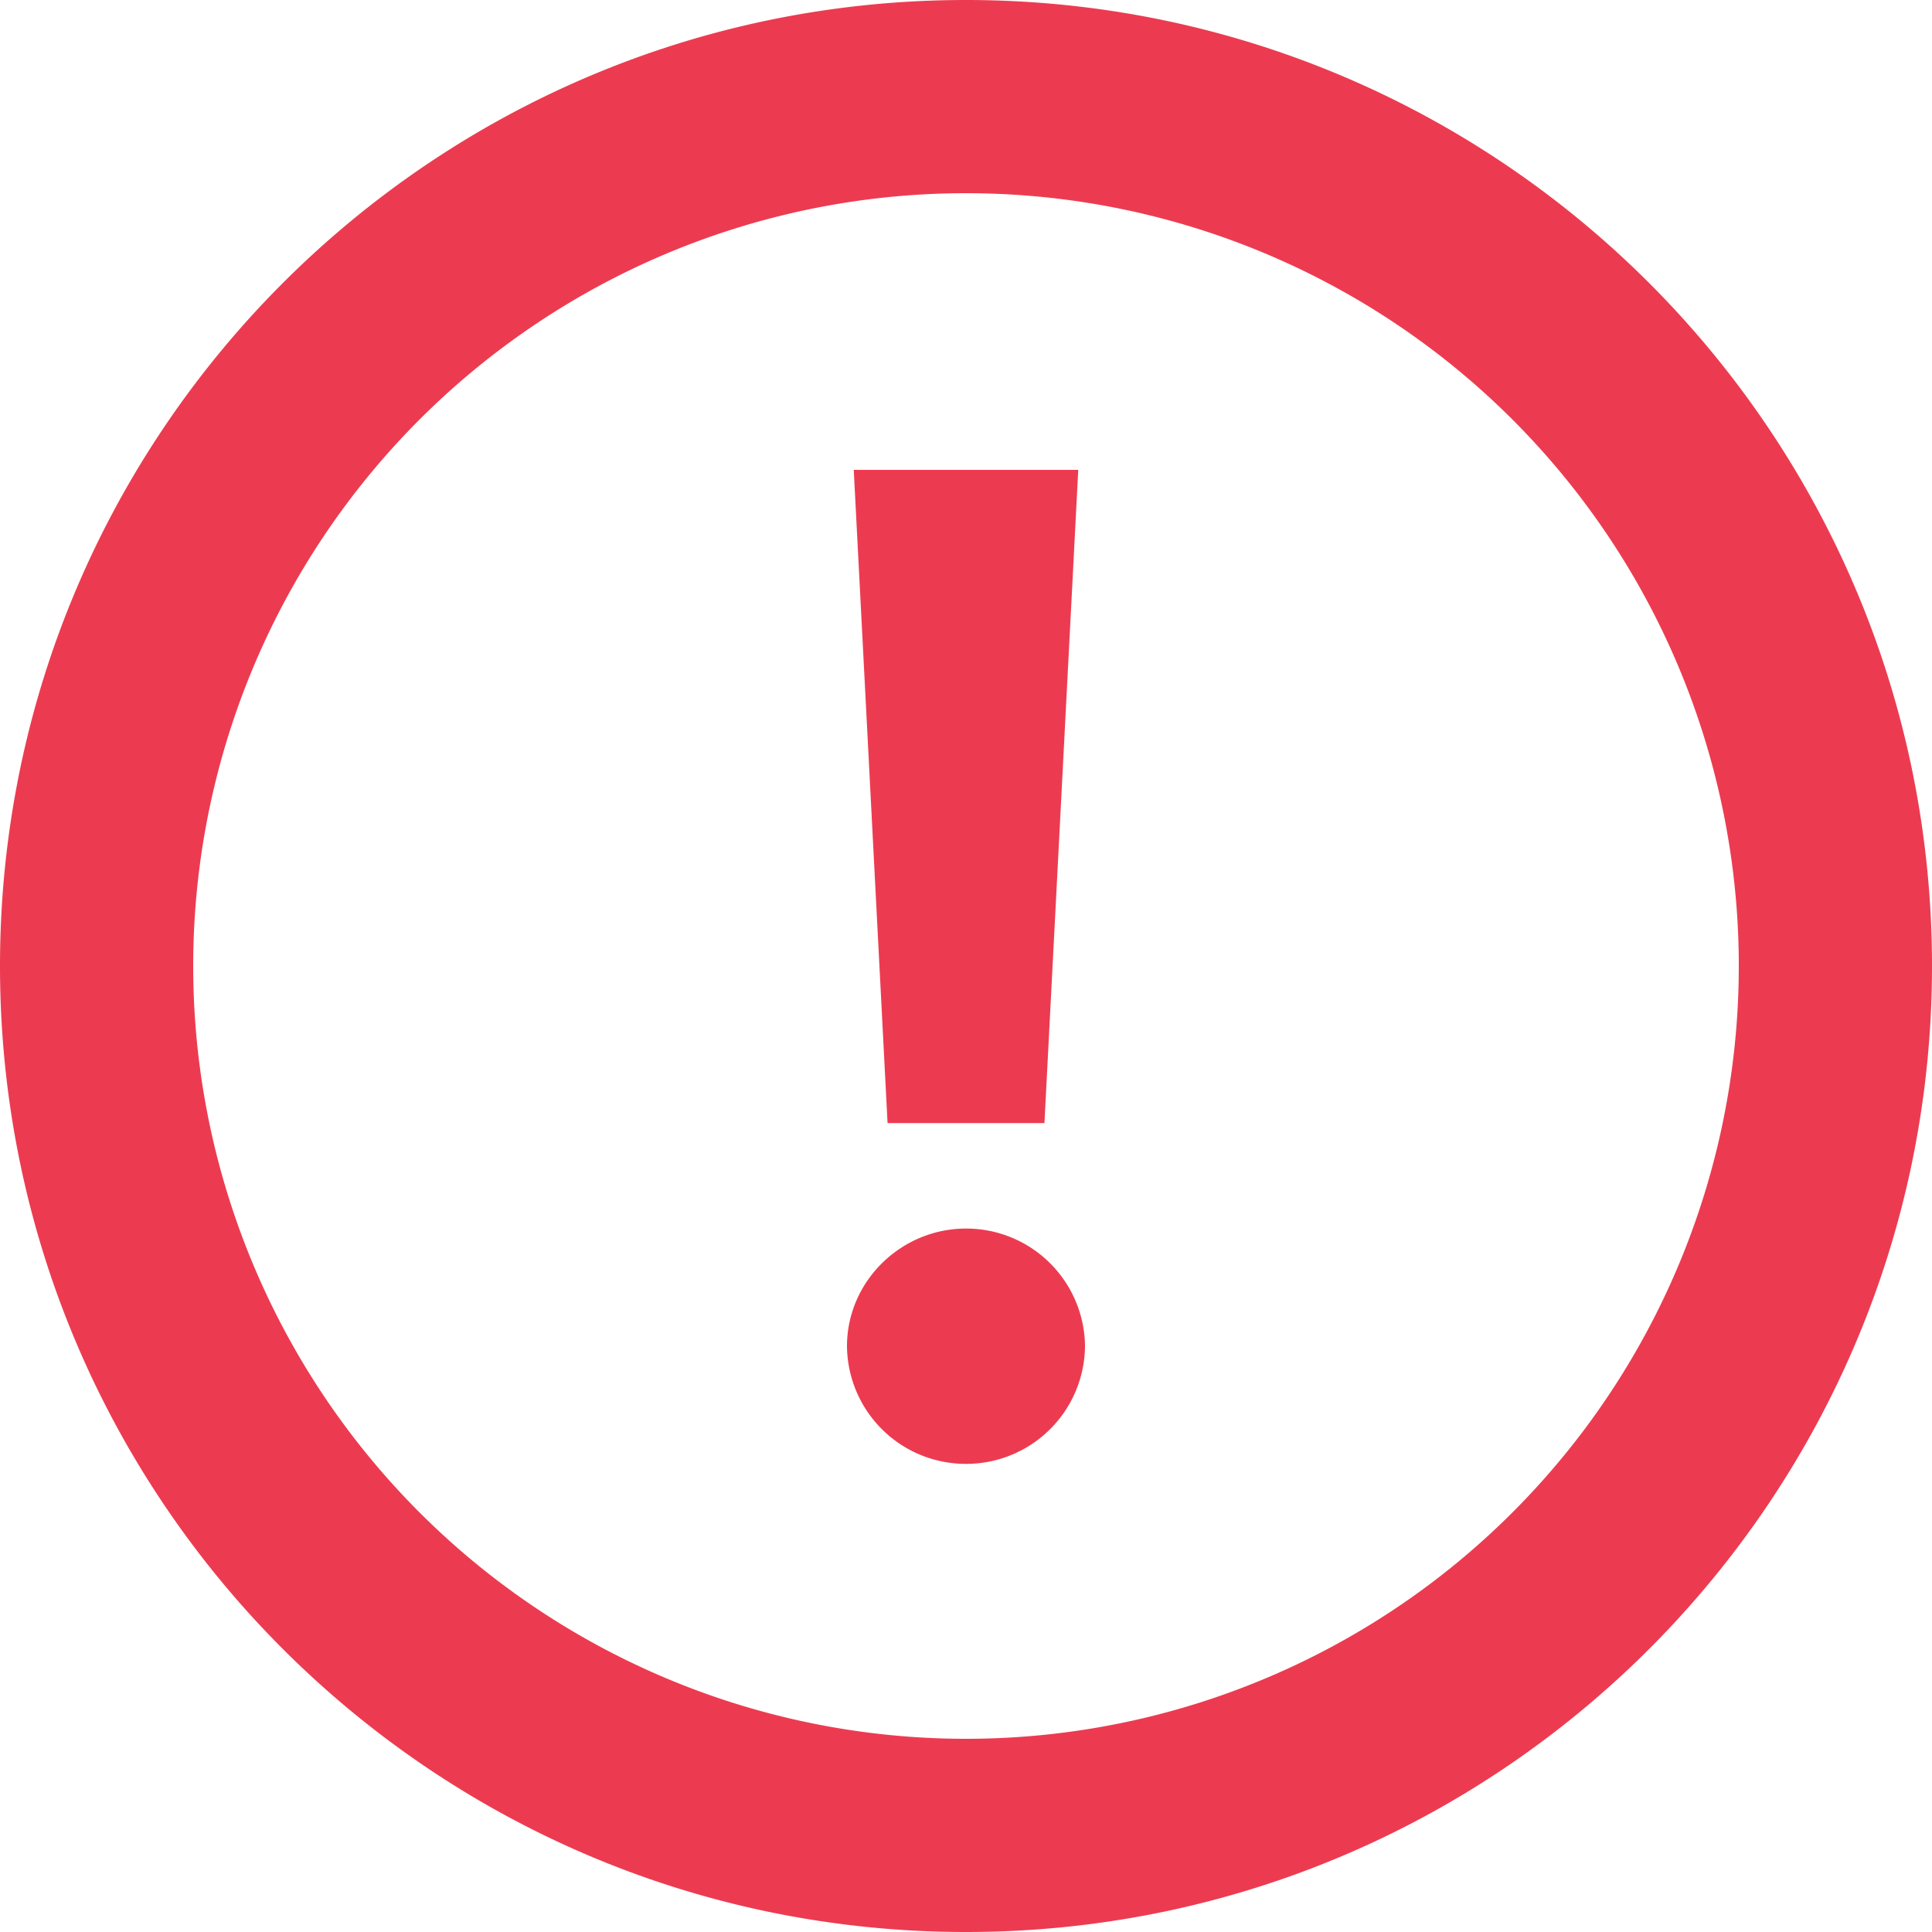
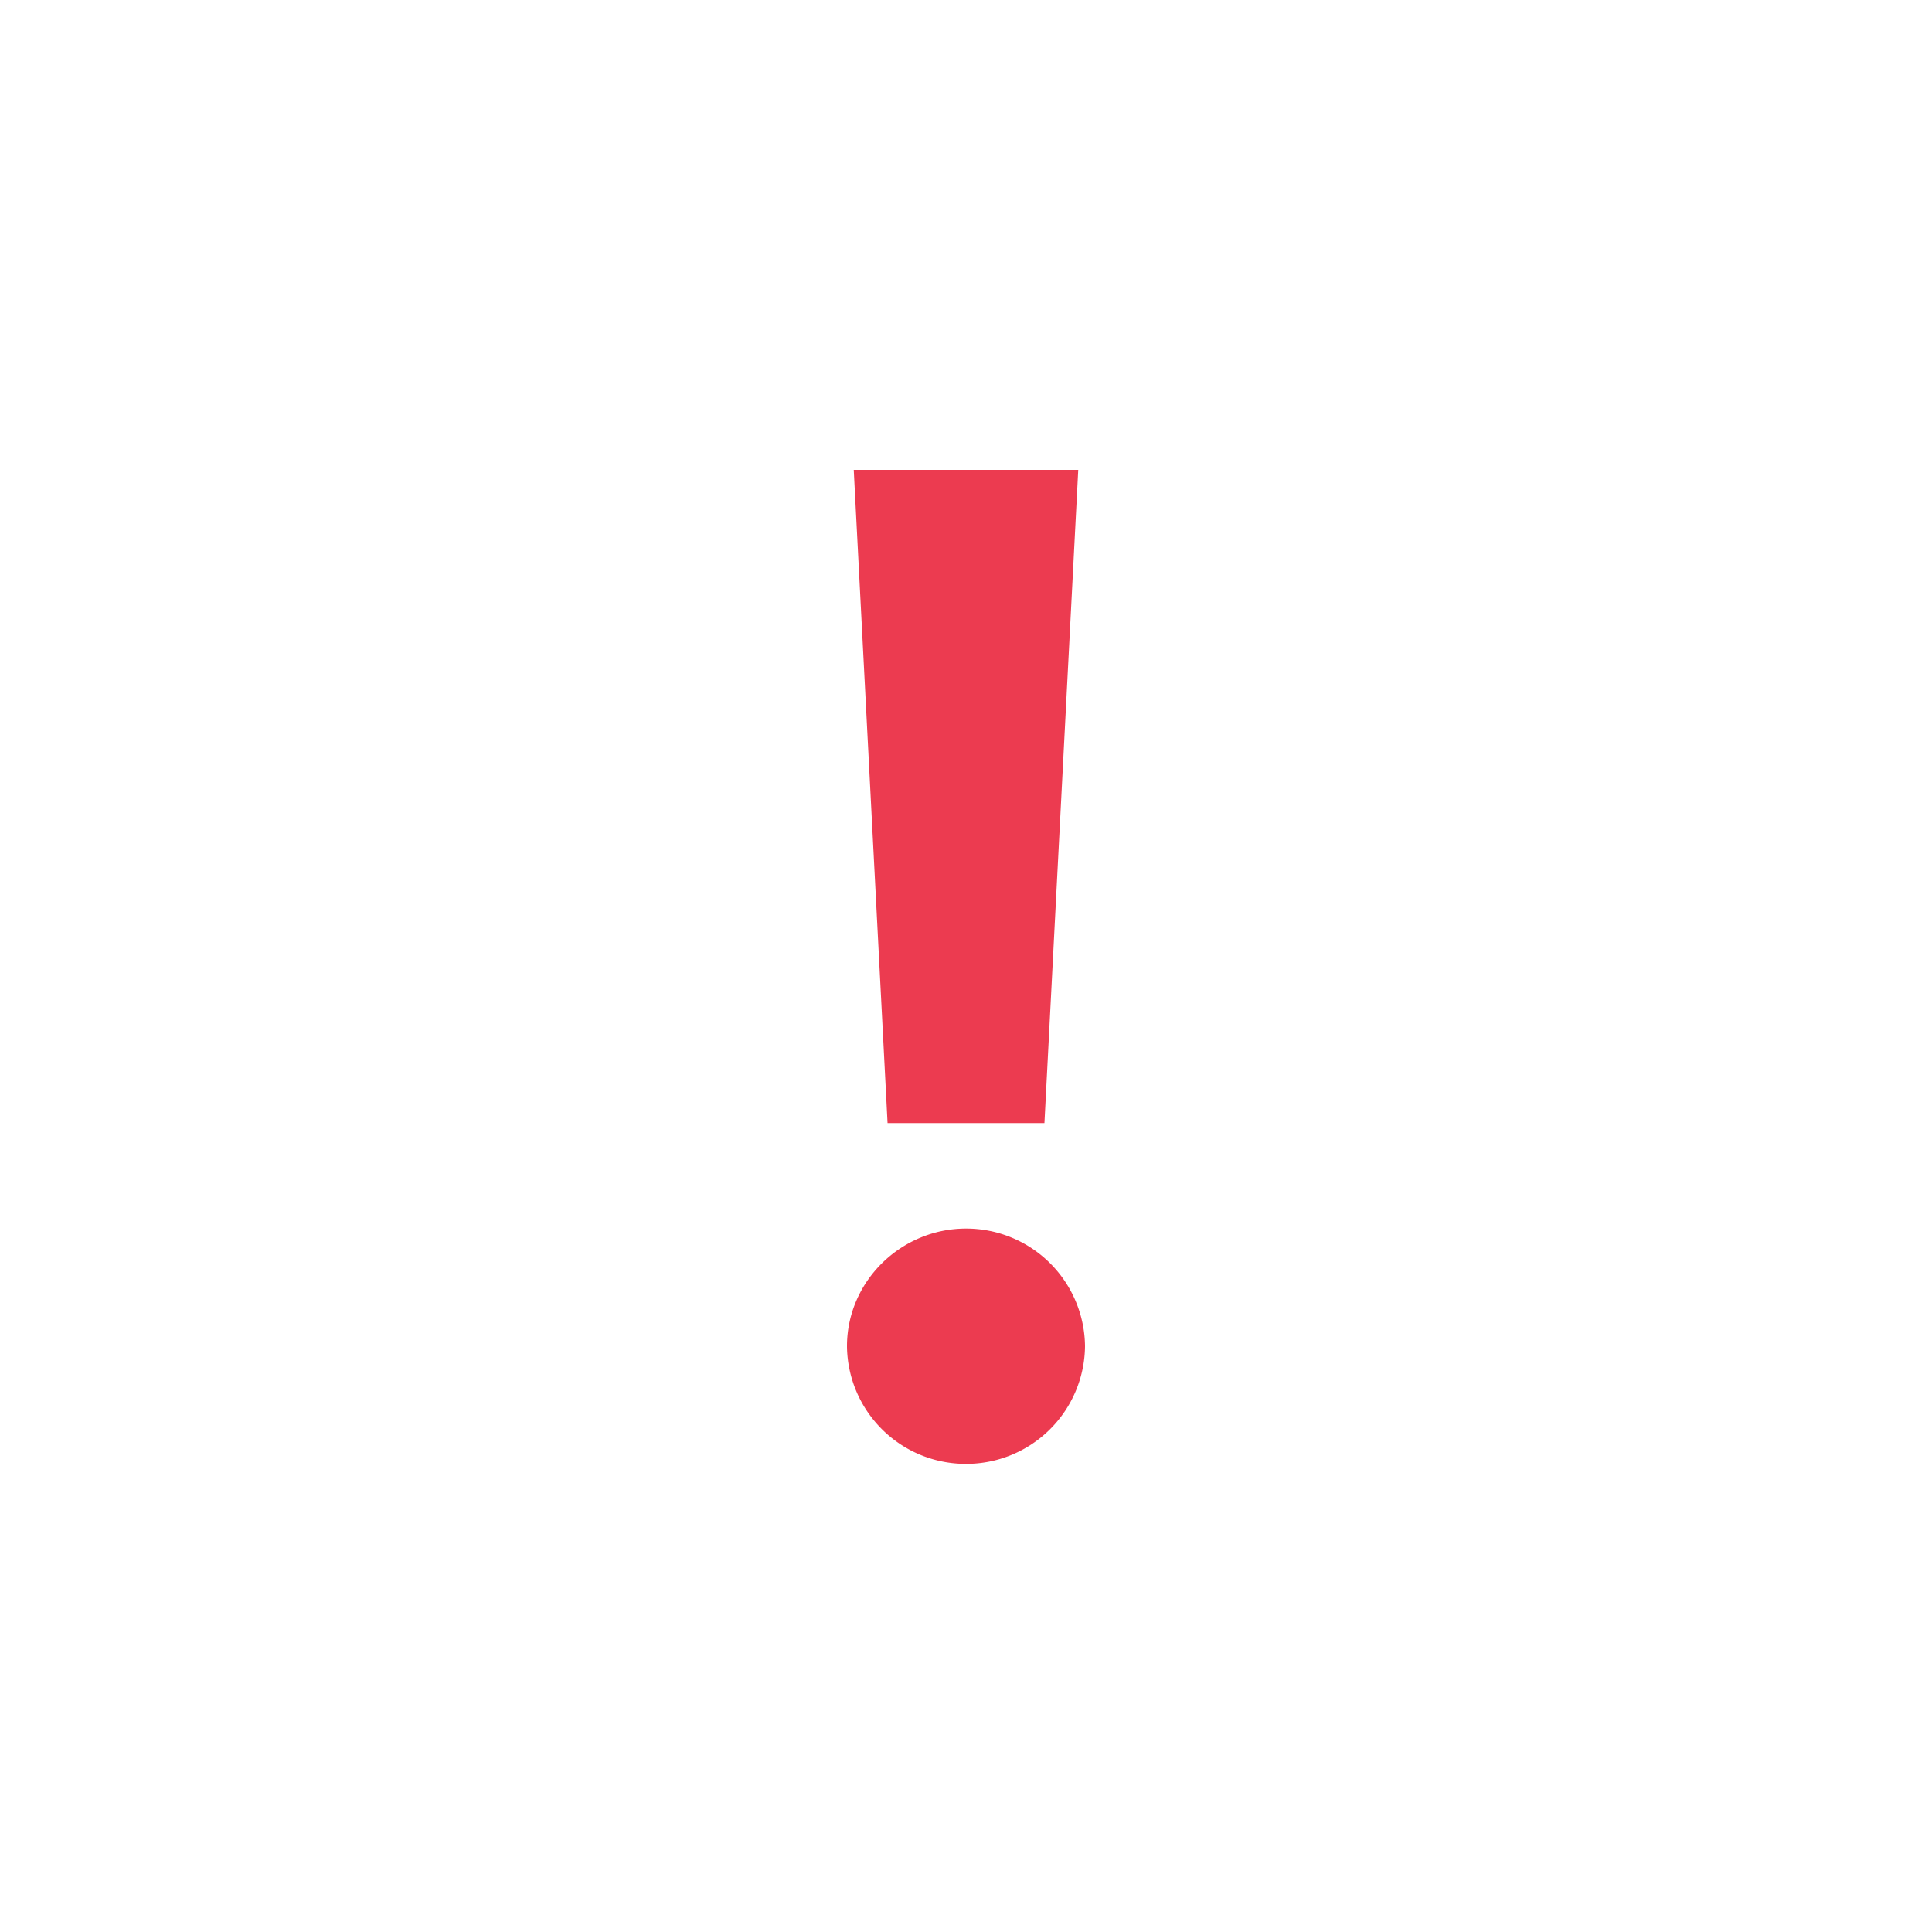
<svg xmlns="http://www.w3.org/2000/svg" width="20" height="20" viewBox="0 0 20 20">
  <g fill="#EC3B50" fill-rule="nonzero">
-     <path d="M10 2a8 8 0 1 0 0 16 8 8 0 0 0 0-16zm0-2c5.523 0 10 4.477 10 10s-4.477 10-10 10S0 15.523 0 10 4.477 0 10 0z" />
    <path d="M8.768 13.936c0-.672.56-1.218 1.232-1.218a1.23 1.23 0 0 1 1.232 1.218A1.23 1.23 0 0 1 10 15.154a1.23 1.23 0 0 1-1.232-1.218zm.42-2.31l-.35-6.762h2.324l-.35 6.762H9.188z" />
  </g>
</svg>